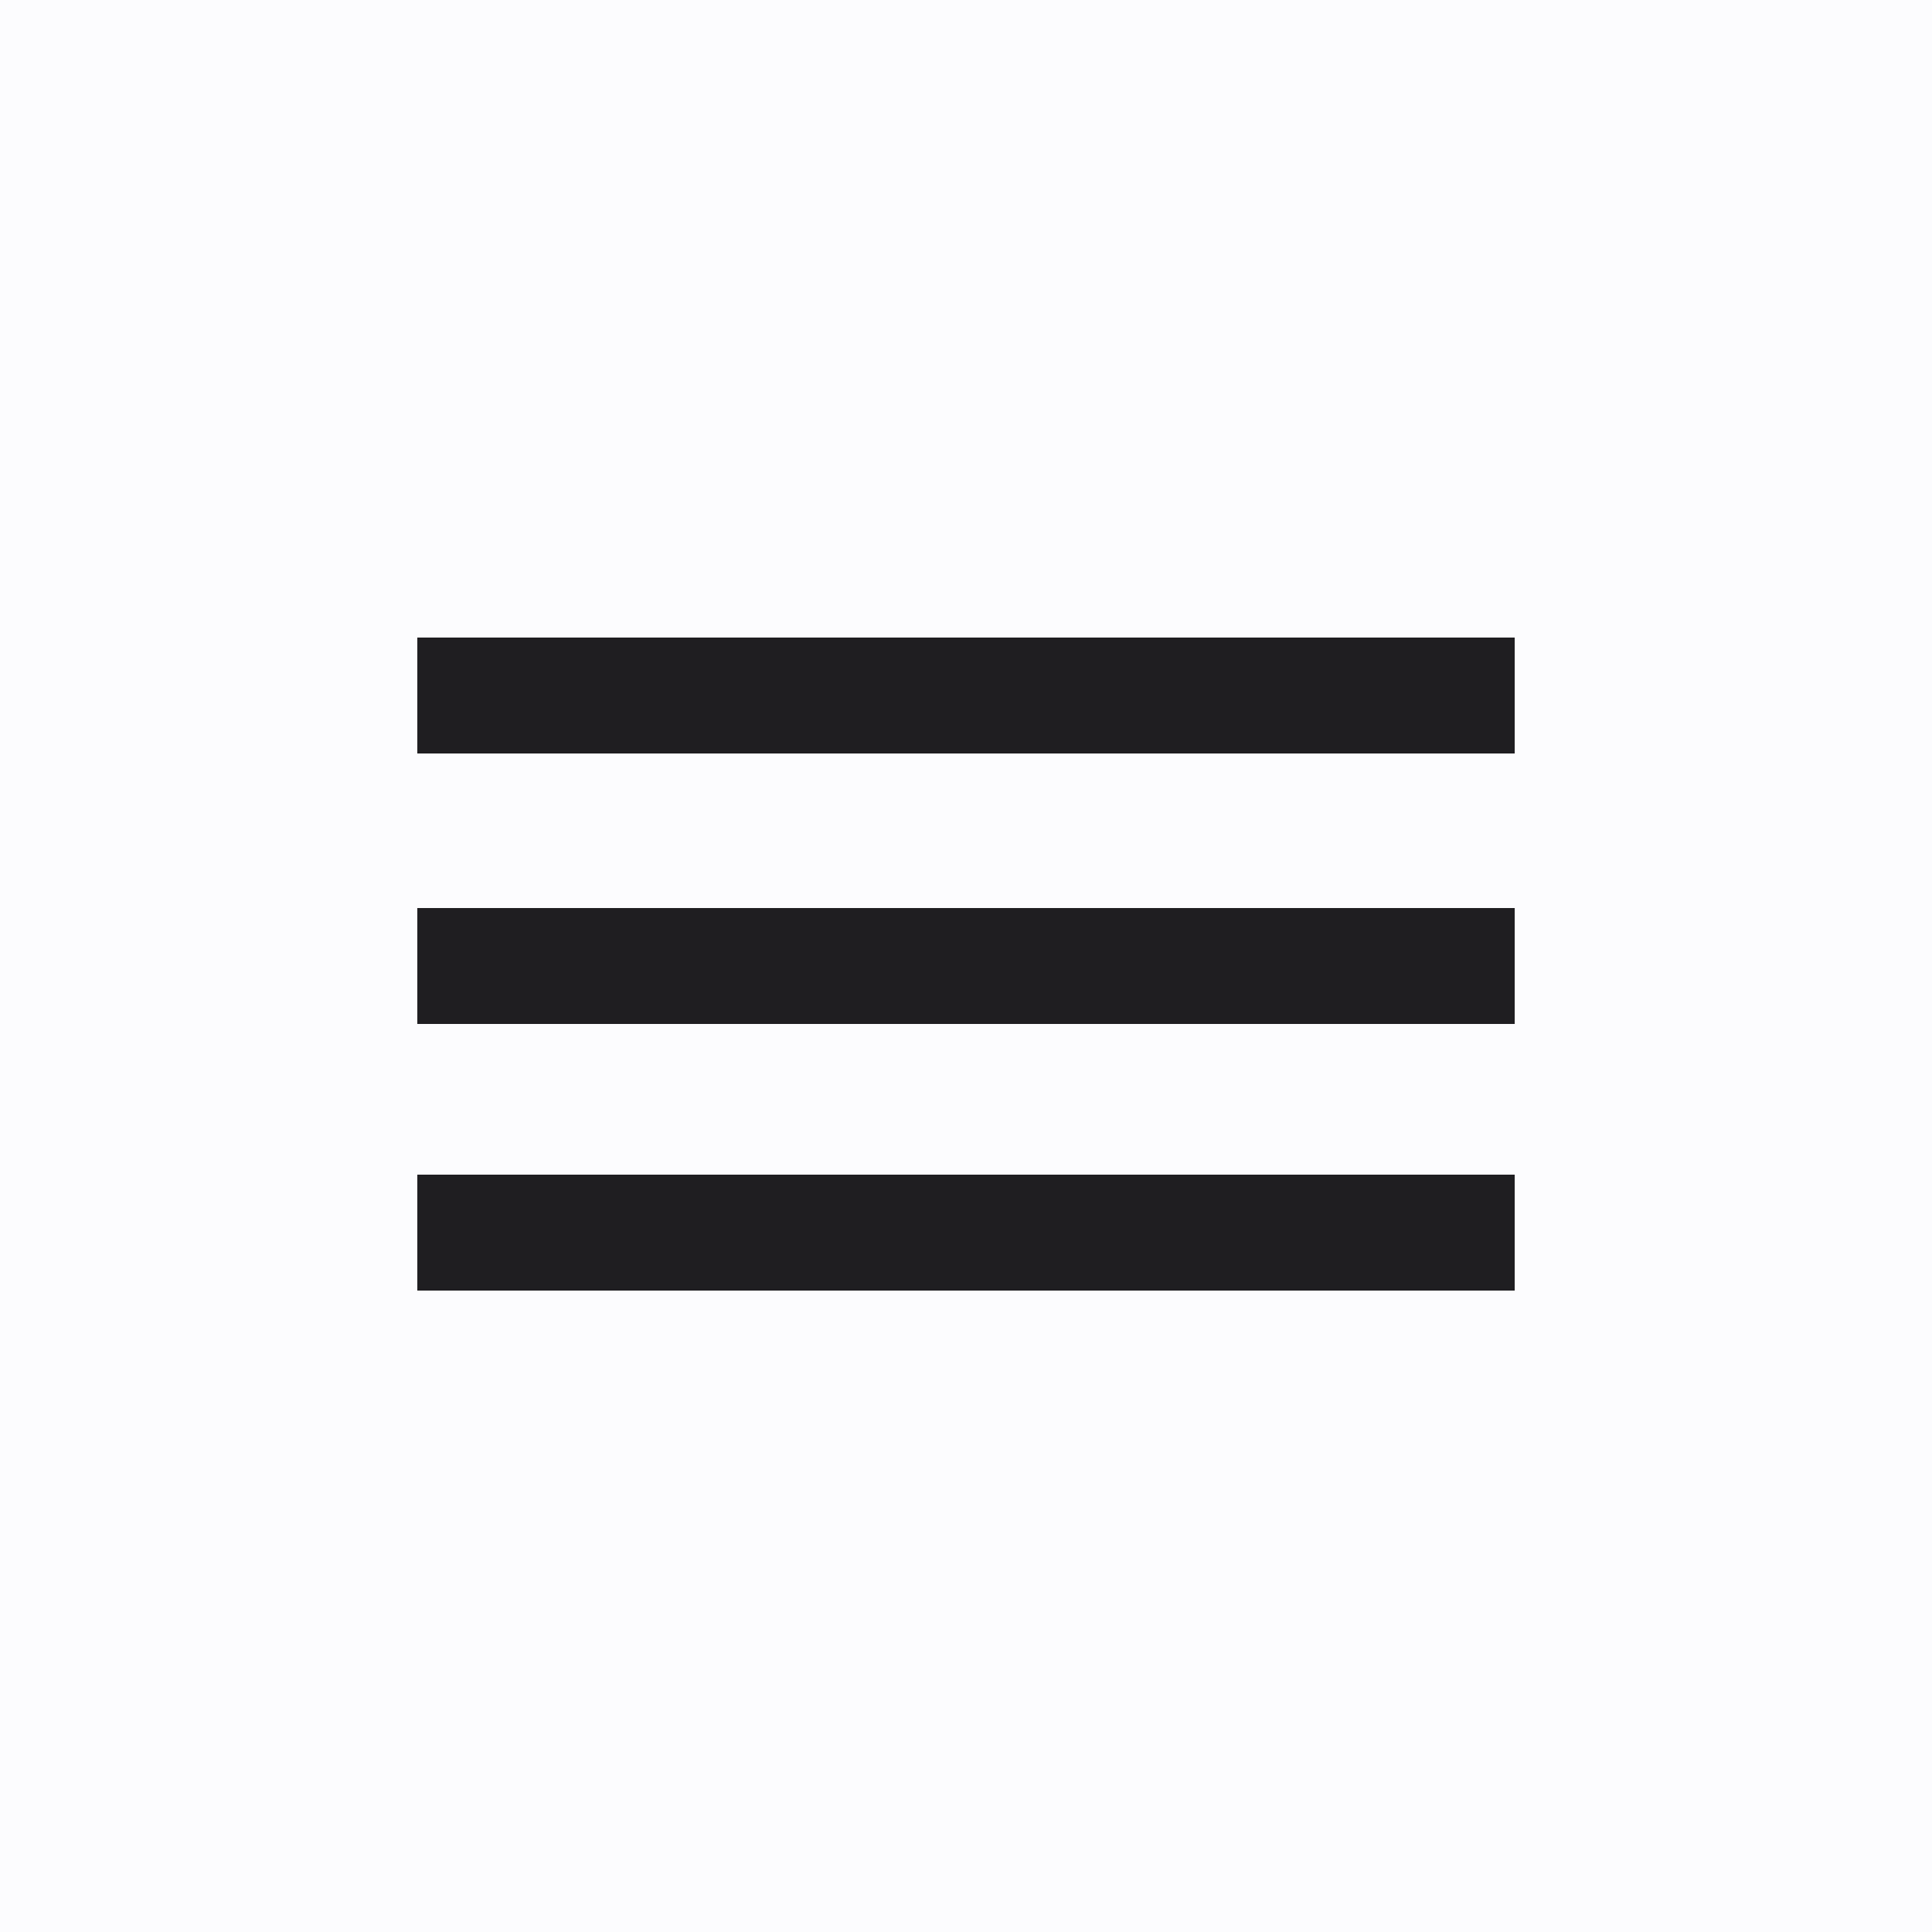
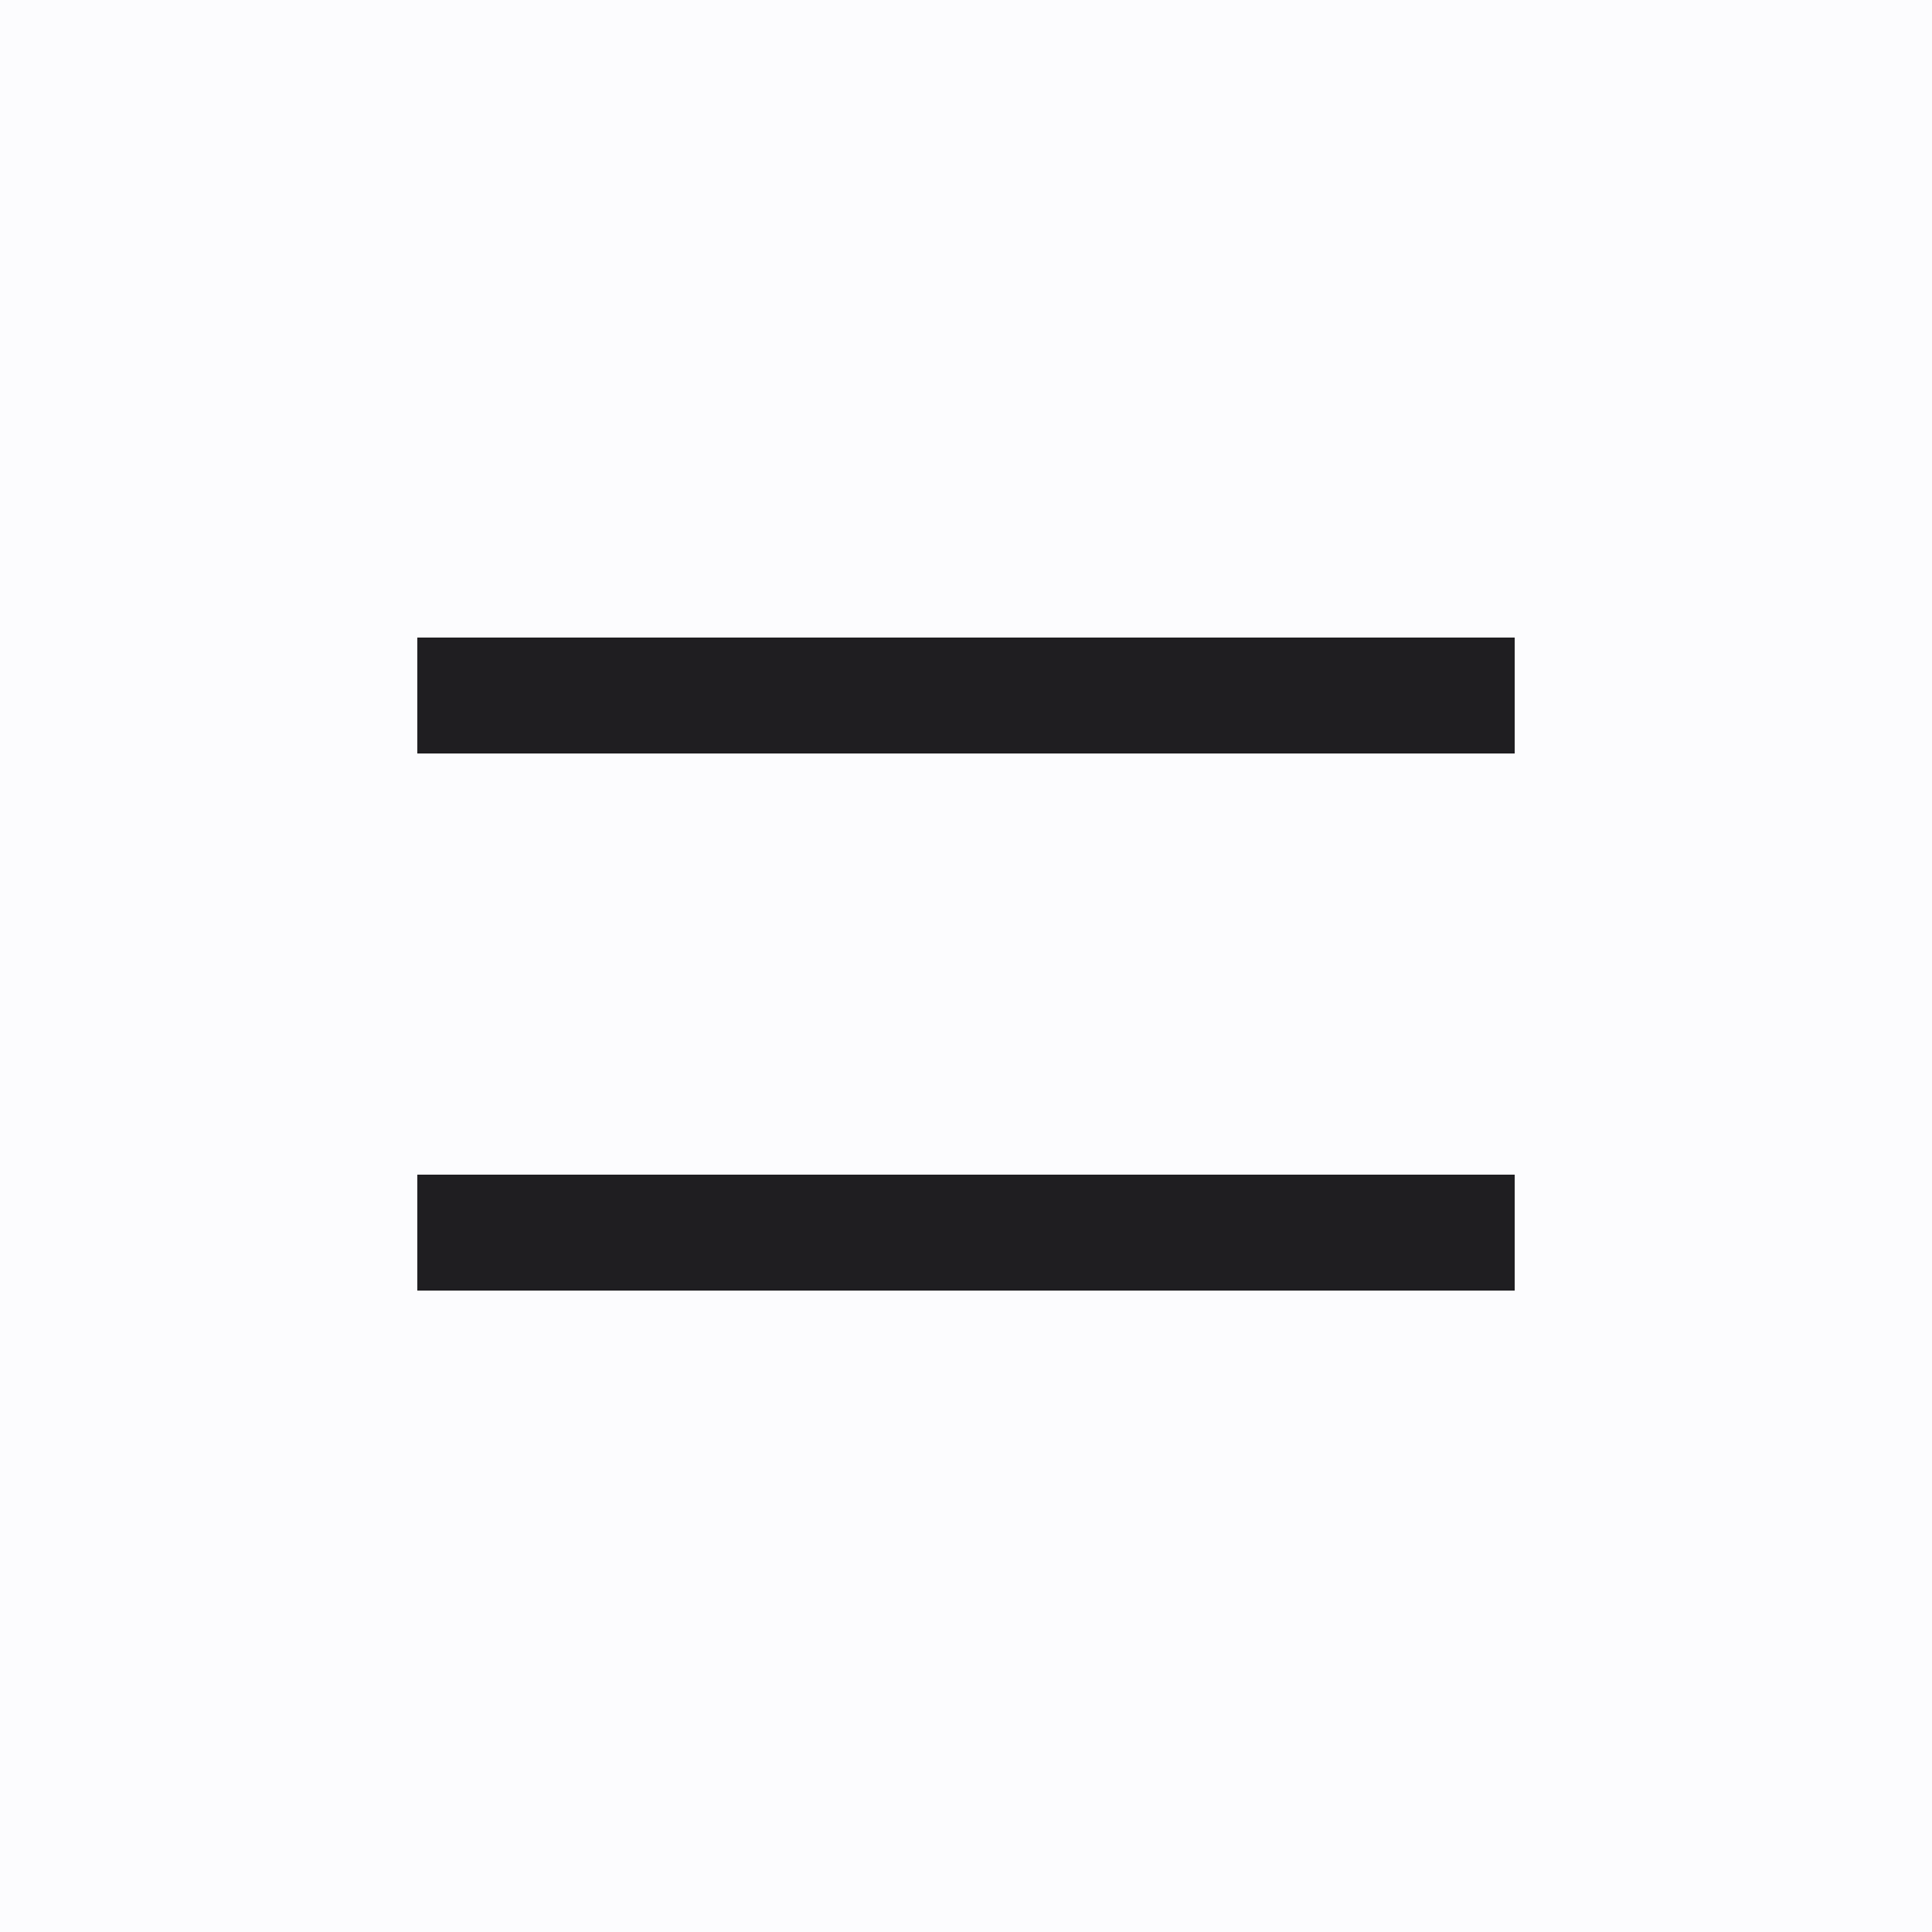
<svg xmlns="http://www.w3.org/2000/svg" version="1.1" id="Ebene_1" x="0px" y="0px" viewBox="-1179 541.9 50 50" enable-background="new -1179 541.9 50 50" xml:space="preserve">
  <rect x="-1179" y="541.9" fill="#FCFCFE" width="50" height="50" />
  <g>
    <line fill="none" stroke="#1F1E21" stroke-width="3" stroke-miterlimit="10" x1="-1168.2" y1="559.9" x2="-1139.8" y2="559.9" />
-     <line fill="none" stroke="#1F1E21" stroke-width="3" stroke-miterlimit="10" x1="-1168.2" y1="566.9" x2="-1139.8" y2="566.9" />
    <line fill="none" stroke="#1F1E21" stroke-width="3" stroke-miterlimit="10" x1="-1168.2" y1="573.8" x2="-1139.8" y2="573.8" />
  </g>
</svg>